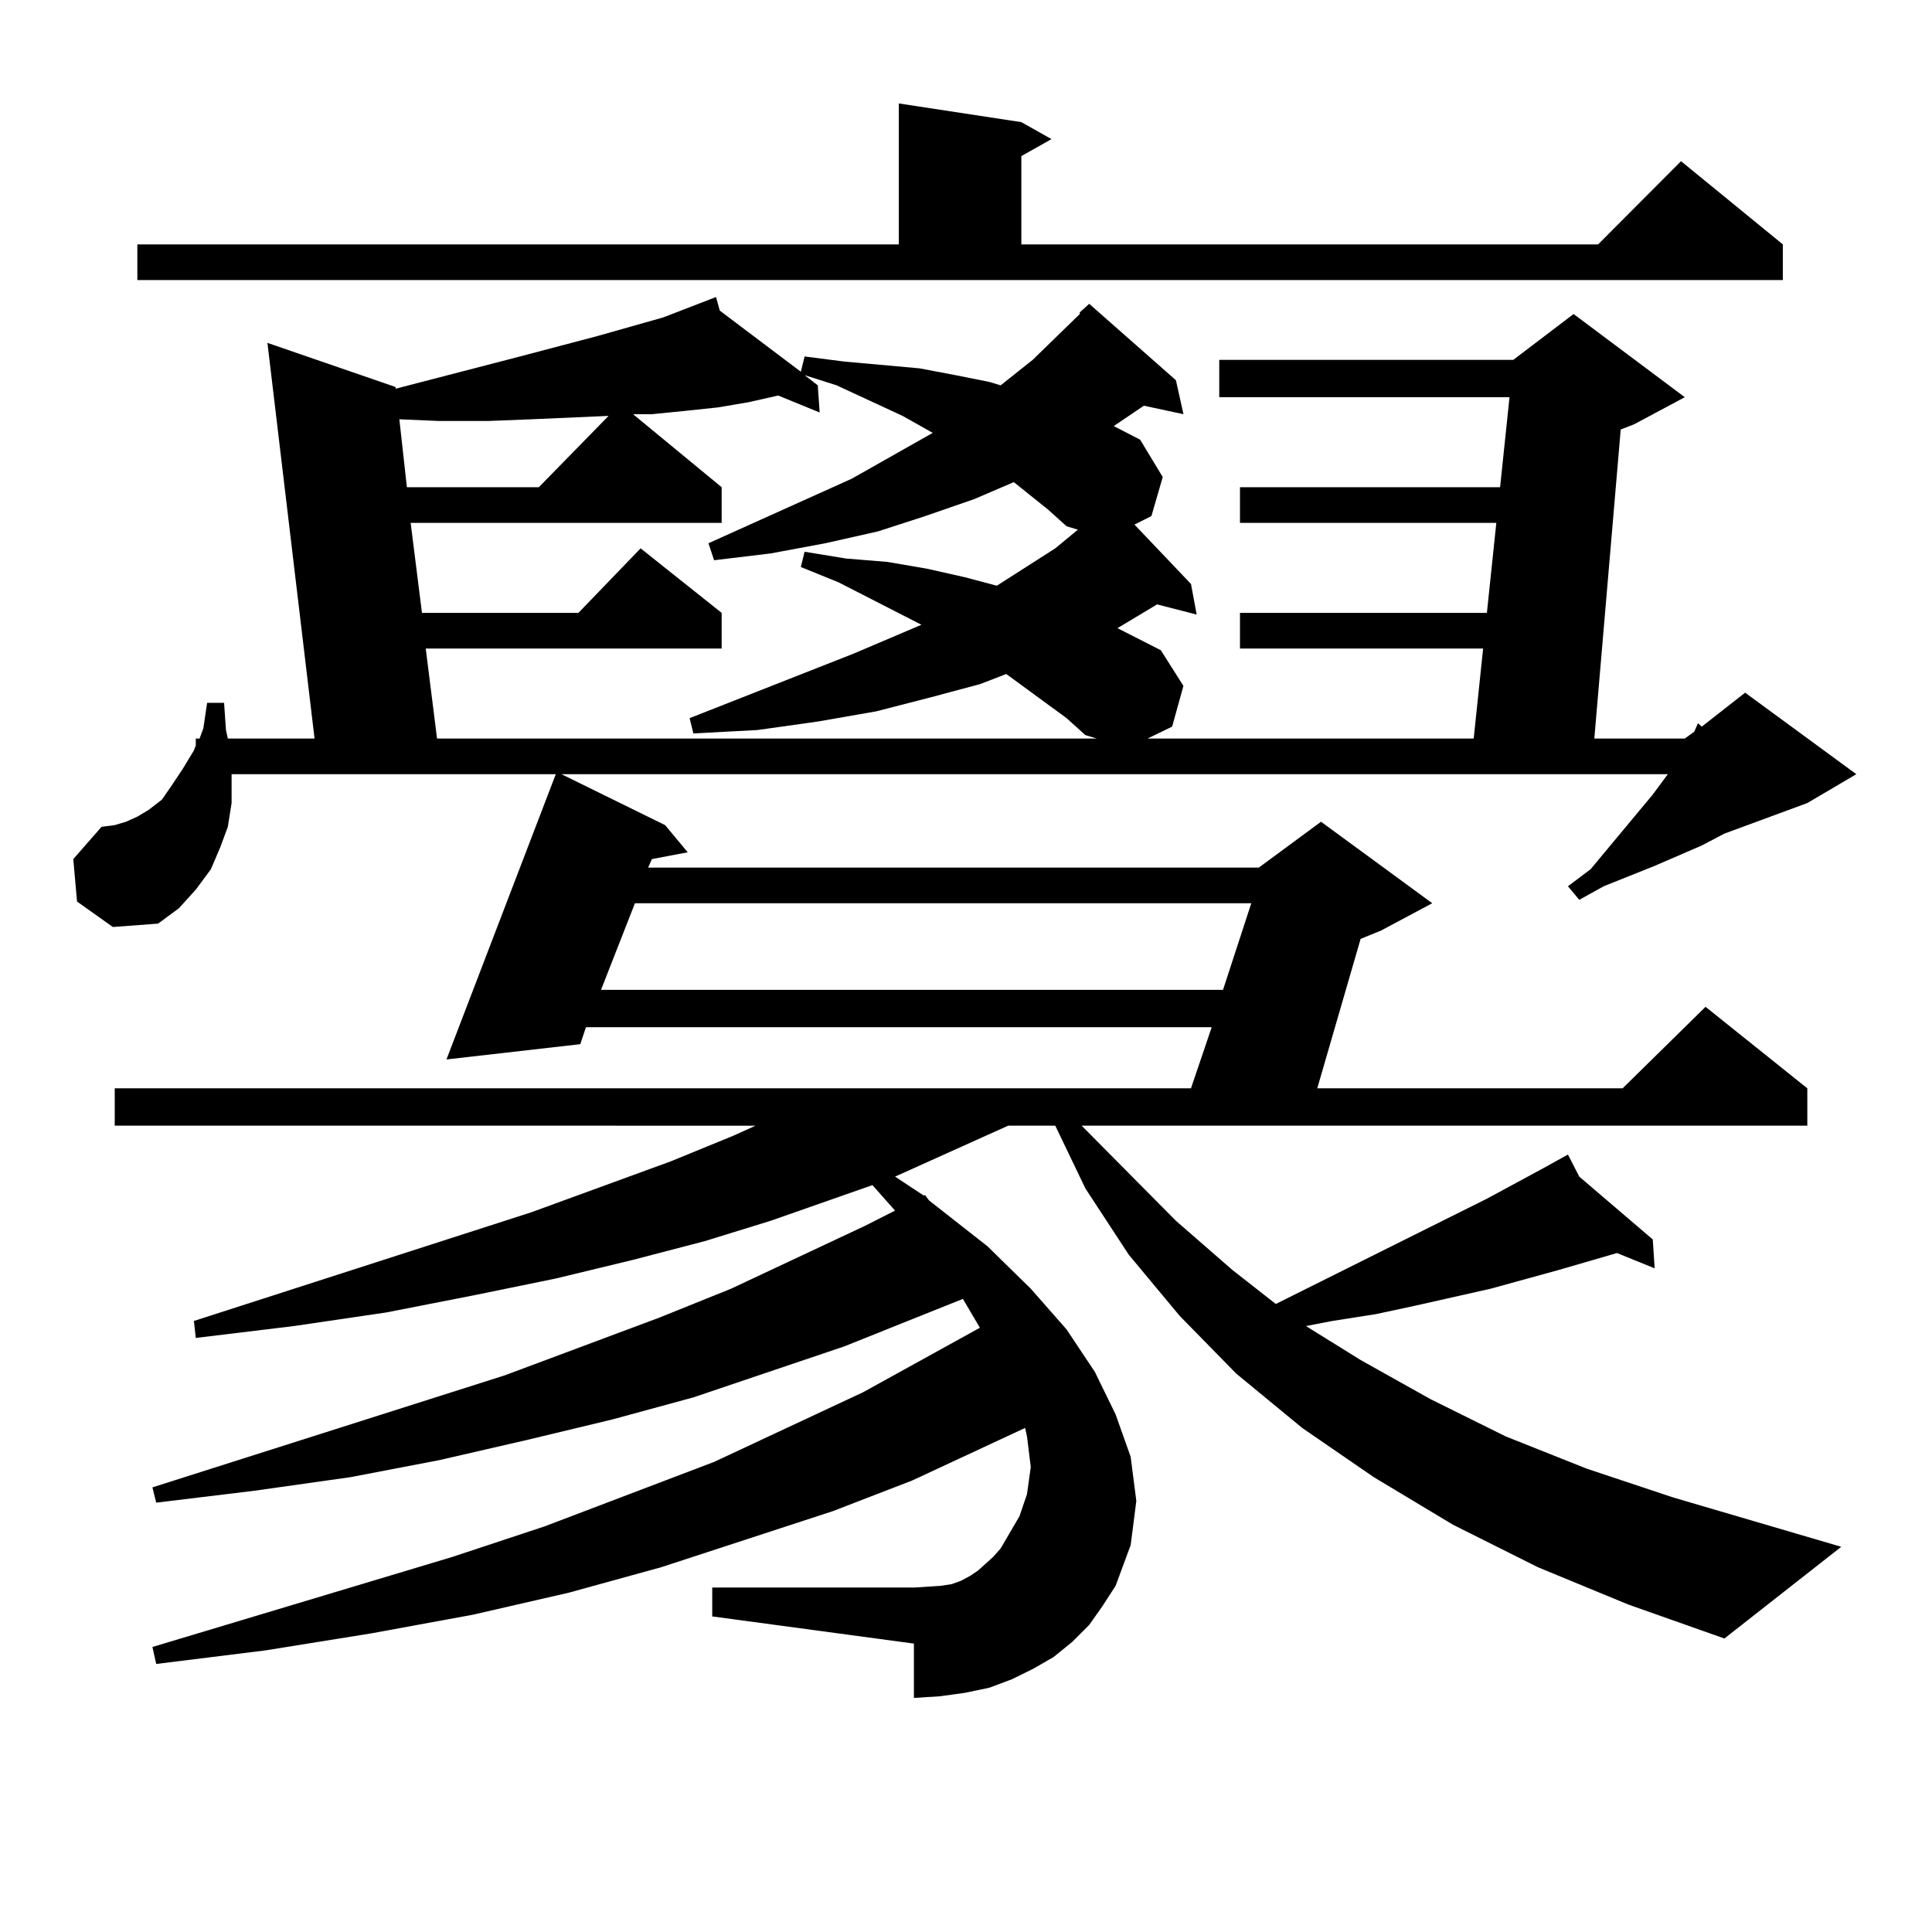
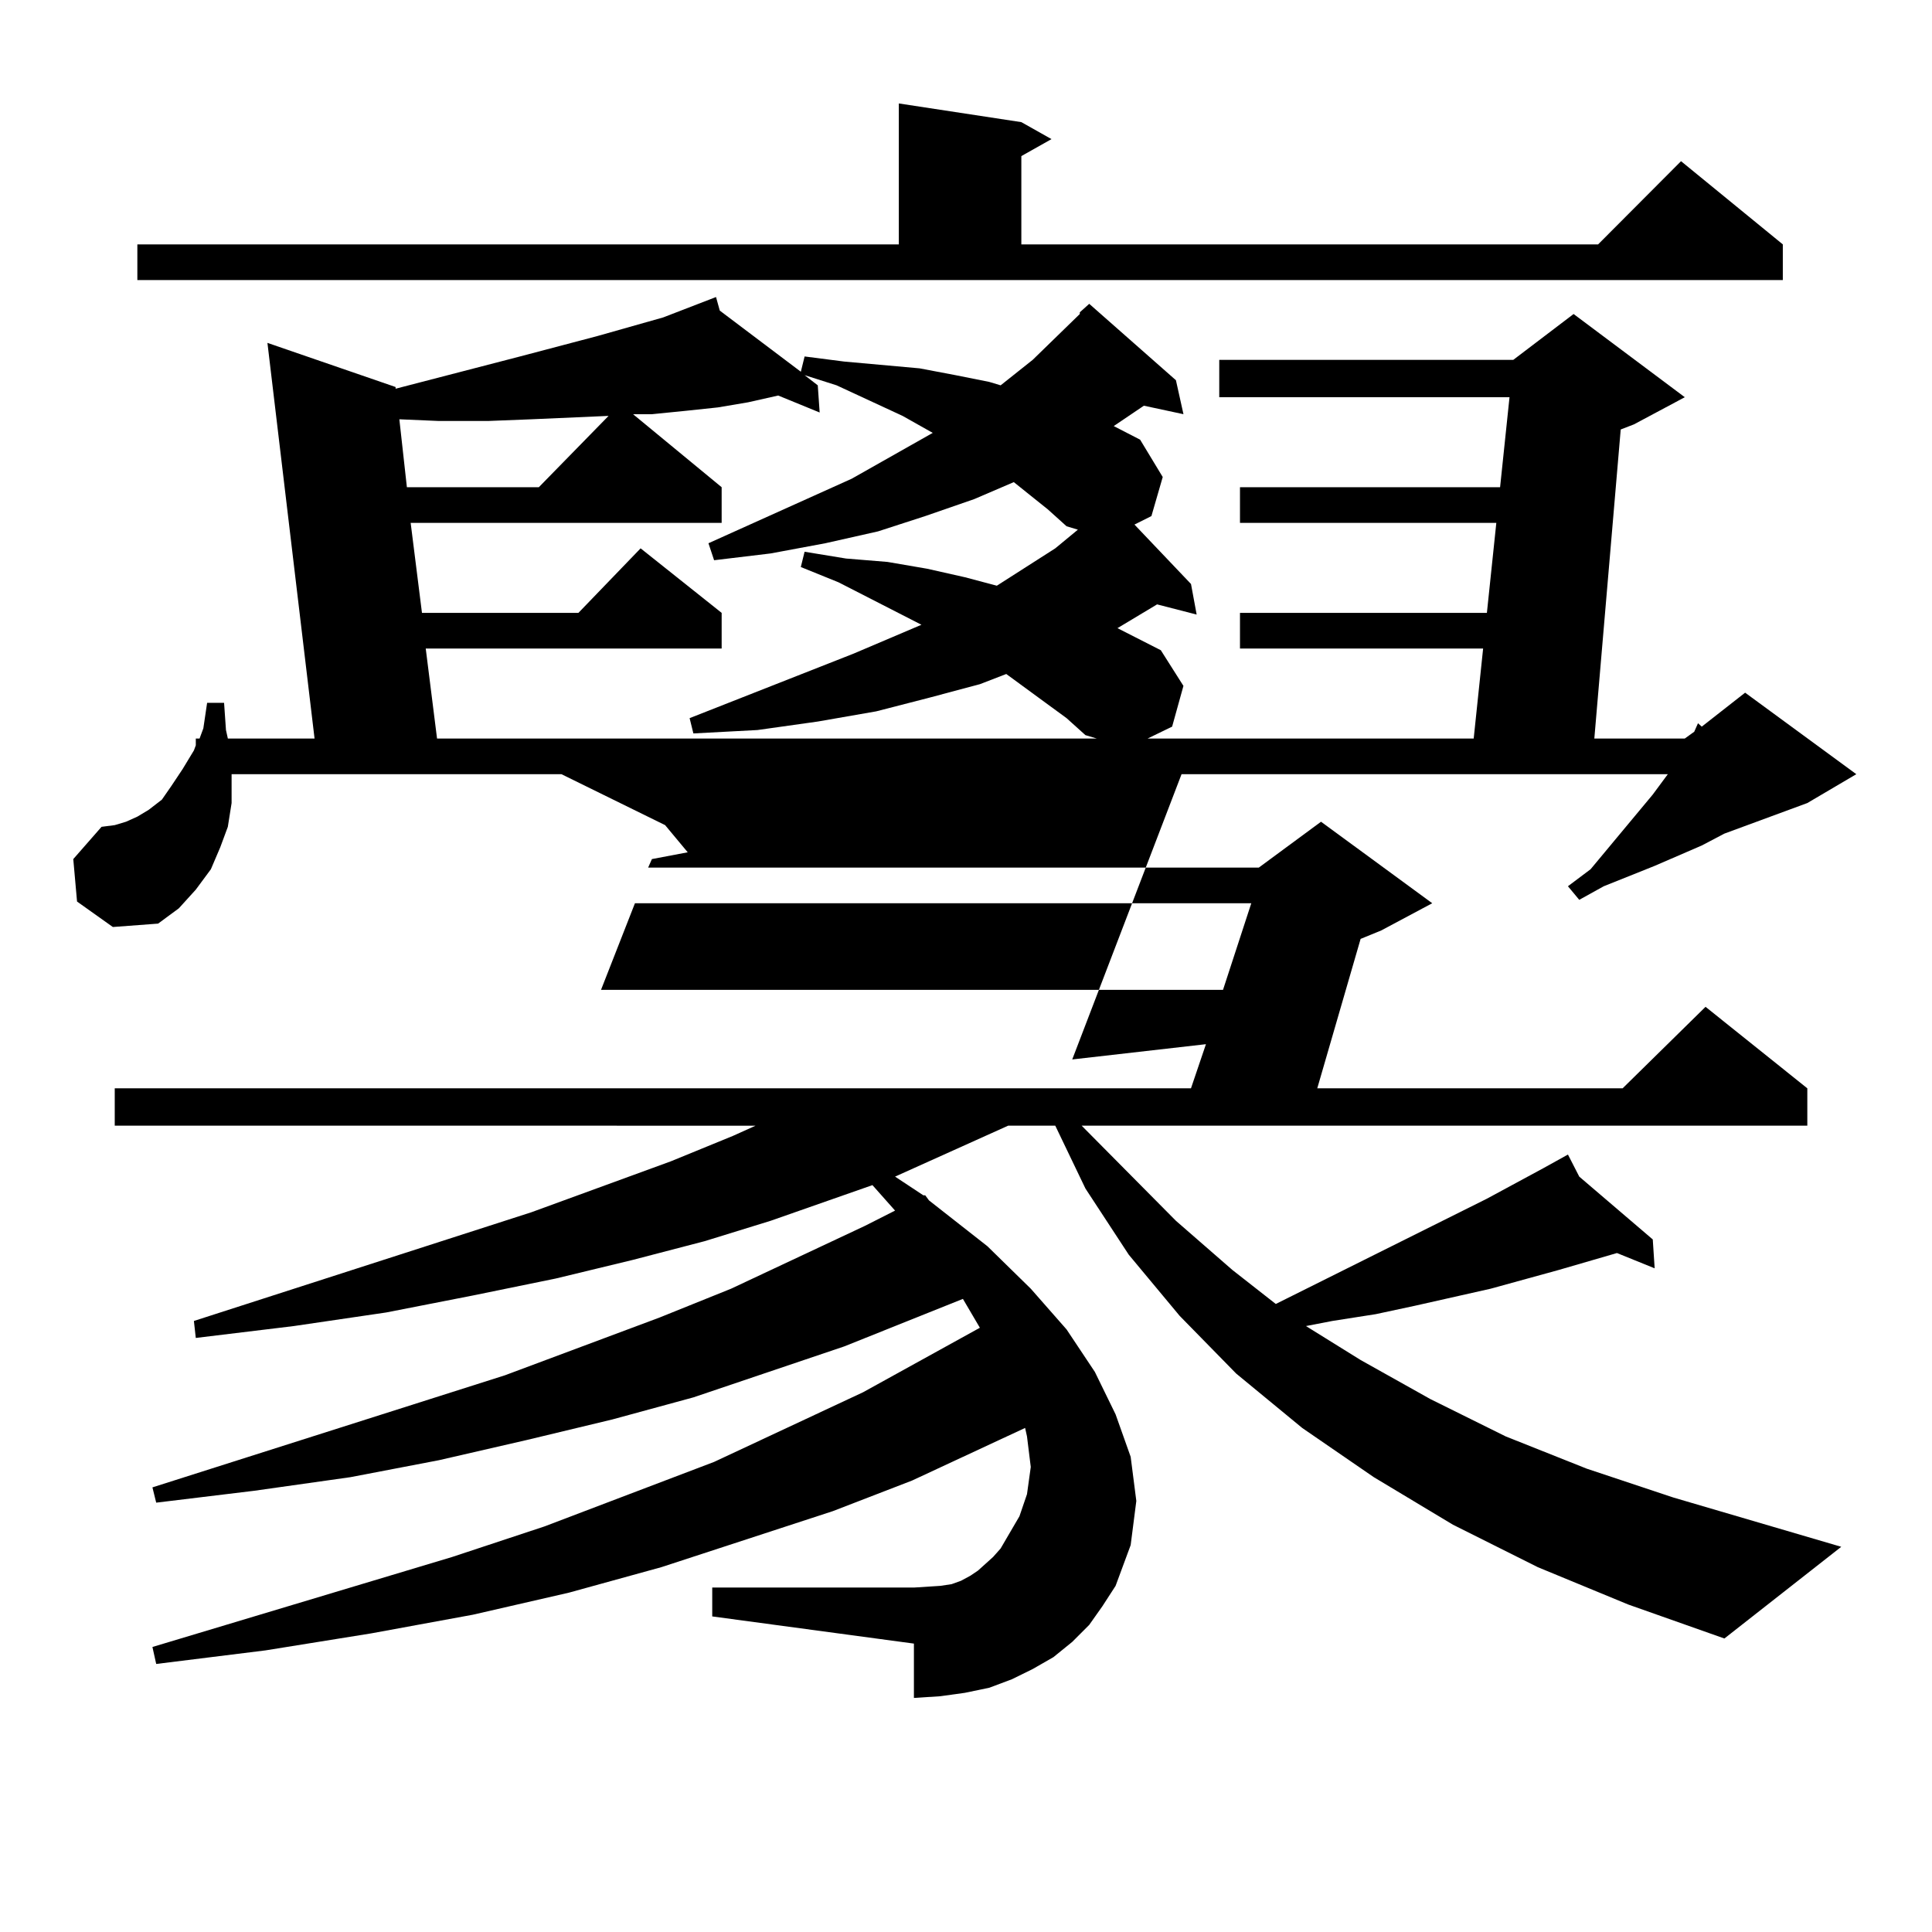
<svg xmlns="http://www.w3.org/2000/svg" version="1.1" id="图层_1" x="0px" y="0px" width="1000px" height="1000px" viewBox="0 0 1000 1000" enable-background="new 0 0 1000 1000" xml:space="preserve">
-   <path d="M795.956,811.164l-43.901-21.973l-40.975-24.609l-37.072-25.488l-34.146-28.125l-29.268-29.883l-26.341-31.641  l-22.438-34.277l-15.609-32.52h-24.39l-58.535,26.367l14.634,9.668h0.976l1.951,2.637l30.243,23.73l22.438,21.973l18.536,21.094  l14.634,21.973l10.731,21.973l7.805,21.973l2.927,22.852l-2.927,22.852l-7.805,21.094l-6.829,10.547l-6.829,9.668l-8.78,8.789  l-9.756,7.91l-10.731,6.152l-10.731,5.273l-11.707,4.395l-12.683,2.637l-12.683,1.758l-13.658,0.879v-28.125l-104.388-14.063  v-14.941h104.388l13.658-0.879l5.854-0.879l4.878-1.758l4.878-2.637l3.902-2.637l3.902-3.516l3.902-3.516l3.902-4.395l9.756-16.699  l3.902-11.426l1.951-14.063l-1.951-15.82l-0.976-4.395l-58.535,27.246l-40.975,15.82l-88.778,29.004l-47.804,13.184l-49.755,11.426  l-52.682,9.668l-54.633,8.789l-56.584,7.031l-1.951-8.789l155.118-46.582l47.804-15.82l87.803-33.398l77.071-36.035l60.486-33.398  l-8.78-14.941l-61.462,24.609l-78.047,26.367l-41.95,11.426l-43.901,10.547l-45.853,10.547l-45.853,8.789l-49.755,7.031  l-50.73,6.152l-1.951-7.91l182.435-58.008l79.998-29.883l37.072-14.941l69.267-32.52l15.609-7.91l-11.707-13.184l-52.682,18.457  l-34.146,10.547l-37.072,9.668l-39.999,9.668l-42.926,8.789l-44.877,8.789l-47.804,7.031l-50.73,6.152l-0.976-8.789l174.63-56.25  l72.193-26.367l32.194-13.184l11.707-5.273H59.389v-19.336h557.06l10.731-31.641H303.285l-2.927,8.789l-69.267,7.91l56.584-147.656  H119.875v2.637v12.305l-1.951,12.305l-3.902,10.547l-4.878,11.426l-7.805,10.547l-8.78,9.668l-10.731,7.91l-23.414,1.758  l-18.536-13.184l-1.951-21.973l14.634-16.699l6.829-0.879l5.854-1.758l5.854-2.637l5.854-3.516l6.829-5.273l4.878-7.031l5.854-8.789  l5.854-9.668l0.976-2.637v-3.516h1.951l1.951-5.273l1.951-13.184h8.78l0.976,14.063l0.976,4.395h44.877l-24.39-204.785l66.34,22.852  v0.879l64.389-16.699l39.999-10.547l34.146-9.668l27.316-10.547l1.951,7.031l41.95,31.641l1.951-7.91l20.487,2.637l19.512,1.758  l19.512,1.758l18.536,3.516l17.561,3.516l5.854,1.758l16.585-13.184l24.39-23.73v-0.879l4.878-4.395l44.877,39.551l3.902,17.578  l-20.487-4.395l-15.609,10.547l13.658,7.031l11.707,19.336l-5.854,20.215l-8.78,4.395l29.268,30.762l2.927,15.82l-20.487-5.273  L578.4,325.129l22.438,11.426l11.707,18.457l-5.854,21.094l-12.683,6.152h168.776l4.878-46.582H641.813v-18.457h127.802  l4.878-46.582h-132.68V252.18h134.631l4.878-46.582h-150.24v-19.336h152.191l31.219-23.73l57.56,43.066l-26.341,14.063l-6.829,2.637  l-13.658,159.961h46.828l4.878-3.516l1.951-4.395l1.951,1.758l22.438-17.578l57.56,42.188l-25.365,14.941l-42.926,15.82  l-11.707,6.152l-24.39,10.547l-26.341,10.547l-12.683,7.031l-5.854-7.031l11.707-8.789l32.194-38.672l7.805-10.547H290.603  l53.657,26.367l11.707,14.063l-18.536,3.516l-1.951,4.395h316.09l32.194-23.73l57.56,42.188l-26.341,14.063l-10.731,4.395  l-22.438,77.344h158.045l42.926-42.188l52.682,42.188v19.336H559.864l48.779,49.219l29.268,25.488l22.438,17.578l109.266-54.492  l29.268-15.82l12.683-7.031l5.854,11.426l38.048,32.52l0.976,14.941l-19.512-7.91l-30.243,8.789l-35.121,9.668l-39.023,8.789  l-20.487,4.395l-22.438,3.516l-13.658,2.637l28.292,17.578l36.097,20.215l39.023,19.336l41.95,16.699l44.877,14.941l86.827,25.488  l-60.486,47.461L842.784,830.5L795.956,811.164z M71.096,126.496h394.137V53.547l63.413,9.668l15.609,8.789l-15.609,8.789v45.703  h298.529l42.926-43.066l52.682,43.066v18.457H71.096V126.496z M314.992,215.266l-39.999,1.758l-22.438,0.879h-25.365l-20.487-0.879  l3.902,35.156h68.291L314.992,215.266z M520.841,348.859l-13.658,5.273l-26.341,7.031l-27.316,7.031l-30.243,5.273l-31.219,4.395  l-33.17,1.758l-1.951-7.91l84.876-33.398l35.121-14.941l-42.926-21.973l-19.512-7.91l1.951-7.91l21.463,3.516l21.463,1.758  l20.487,3.516l19.512,4.395l16.585,4.395l30.243-19.336l11.707-9.668l-5.854-1.758l-9.756-8.789l-17.561-14.063l-20.487,8.789  l-25.365,8.789l-24.39,7.91l-27.316,6.152l-28.292,5.273l-29.268,3.516l-2.927-8.789l74.145-33.398l41.95-23.73l-15.609-8.789  l-34.146-15.82l-16.585-5.273l6.829,5.273l0.976,14.063l-21.463-8.789l-15.609,3.516l-15.609,2.637l-16.585,1.758l-17.561,1.758  h-9.756l45.853,37.793v18.457H212.556l5.854,46.582h80.974l32.194-33.398l41.95,33.398v18.457H220.36l5.854,46.582h341.455  l-5.854-1.758l-9.756-8.789L520.841,348.859z M328.65,467.512l-17.561,44.824h321.943l14.634-44.824H328.65z" />
+   <path d="M795.956,811.164l-43.901-21.973l-40.975-24.609l-37.072-25.488l-34.146-28.125l-29.268-29.883l-26.341-31.641  l-22.438-34.277l-15.609-32.52h-24.39l-58.535,26.367l14.634,9.668h0.976l1.951,2.637l30.243,23.73l22.438,21.973l18.536,21.094  l14.634,21.973l10.731,21.973l7.805,21.973l2.927,22.852l-2.927,22.852l-7.805,21.094l-6.829,10.547l-6.829,9.668l-8.78,8.789  l-9.756,7.91l-10.731,6.152l-10.731,5.273l-11.707,4.395l-12.683,2.637l-12.683,1.758l-13.658,0.879v-28.125l-104.388-14.063  v-14.941h104.388l13.658-0.879l5.854-0.879l4.878-1.758l4.878-2.637l3.902-2.637l3.902-3.516l3.902-3.516l3.902-4.395l9.756-16.699  l3.902-11.426l1.951-14.063l-1.951-15.82l-0.976-4.395l-58.535,27.246l-40.975,15.82l-88.778,29.004l-47.804,13.184l-49.755,11.426  l-52.682,9.668l-54.633,8.789l-56.584,7.031l-1.951-8.789l155.118-46.582l47.804-15.82l87.803-33.398l77.071-36.035l60.486-33.398  l-8.78-14.941l-61.462,24.609l-78.047,26.367l-41.95,11.426l-43.901,10.547l-45.853,10.547l-45.853,8.789l-49.755,7.031  l-50.73,6.152l-1.951-7.91l182.435-58.008l79.998-29.883l37.072-14.941l69.267-32.52l15.609-7.91l-11.707-13.184l-52.682,18.457  l-34.146,10.547l-37.072,9.668l-39.999,9.668l-42.926,8.789l-44.877,8.789l-47.804,7.031l-50.73,6.152l-0.976-8.789l174.63-56.25  l72.193-26.367l32.194-13.184l11.707-5.273H59.389v-19.336h557.06l10.731-31.641l-2.927,8.789l-69.267,7.91l56.584-147.656  H119.875v2.637v12.305l-1.951,12.305l-3.902,10.547l-4.878,11.426l-7.805,10.547l-8.78,9.668l-10.731,7.91l-23.414,1.758  l-18.536-13.184l-1.951-21.973l14.634-16.699l6.829-0.879l5.854-1.758l5.854-2.637l5.854-3.516l6.829-5.273l4.878-7.031l5.854-8.789  l5.854-9.668l0.976-2.637v-3.516h1.951l1.951-5.273l1.951-13.184h8.78l0.976,14.063l0.976,4.395h44.877l-24.39-204.785l66.34,22.852  v0.879l64.389-16.699l39.999-10.547l34.146-9.668l27.316-10.547l1.951,7.031l41.95,31.641l1.951-7.91l20.487,2.637l19.512,1.758  l19.512,1.758l18.536,3.516l17.561,3.516l5.854,1.758l16.585-13.184l24.39-23.73v-0.879l4.878-4.395l44.877,39.551l3.902,17.578  l-20.487-4.395l-15.609,10.547l13.658,7.031l11.707,19.336l-5.854,20.215l-8.78,4.395l29.268,30.762l2.927,15.82l-20.487-5.273  L578.4,325.129l22.438,11.426l11.707,18.457l-5.854,21.094l-12.683,6.152h168.776l4.878-46.582H641.813v-18.457h127.802  l4.878-46.582h-132.68V252.18h134.631l4.878-46.582h-150.24v-19.336h152.191l31.219-23.73l57.56,43.066l-26.341,14.063l-6.829,2.637  l-13.658,159.961h46.828l4.878-3.516l1.951-4.395l1.951,1.758l22.438-17.578l57.56,42.188l-25.365,14.941l-42.926,15.82  l-11.707,6.152l-24.39,10.547l-26.341,10.547l-12.683,7.031l-5.854-7.031l11.707-8.789l32.194-38.672l7.805-10.547H290.603  l53.657,26.367l11.707,14.063l-18.536,3.516l-1.951,4.395h316.09l32.194-23.73l57.56,42.188l-26.341,14.063l-10.731,4.395  l-22.438,77.344h158.045l42.926-42.188l52.682,42.188v19.336H559.864l48.779,49.219l29.268,25.488l22.438,17.578l109.266-54.492  l29.268-15.82l12.683-7.031l5.854,11.426l38.048,32.52l0.976,14.941l-19.512-7.91l-30.243,8.789l-35.121,9.668l-39.023,8.789  l-20.487,4.395l-22.438,3.516l-13.658,2.637l28.292,17.578l36.097,20.215l39.023,19.336l41.95,16.699l44.877,14.941l86.827,25.488  l-60.486,47.461L842.784,830.5L795.956,811.164z M71.096,126.496h394.137V53.547l63.413,9.668l15.609,8.789l-15.609,8.789v45.703  h298.529l42.926-43.066l52.682,43.066v18.457H71.096V126.496z M314.992,215.266l-39.999,1.758l-22.438,0.879h-25.365l-20.487-0.879  l3.902,35.156h68.291L314.992,215.266z M520.841,348.859l-13.658,5.273l-26.341,7.031l-27.316,7.031l-30.243,5.273l-31.219,4.395  l-33.17,1.758l-1.951-7.91l84.876-33.398l35.121-14.941l-42.926-21.973l-19.512-7.91l1.951-7.91l21.463,3.516l21.463,1.758  l20.487,3.516l19.512,4.395l16.585,4.395l30.243-19.336l11.707-9.668l-5.854-1.758l-9.756-8.789l-17.561-14.063l-20.487,8.789  l-25.365,8.789l-24.39,7.91l-27.316,6.152l-28.292,5.273l-29.268,3.516l-2.927-8.789l74.145-33.398l41.95-23.73l-15.609-8.789  l-34.146-15.82l-16.585-5.273l6.829,5.273l0.976,14.063l-21.463-8.789l-15.609,3.516l-15.609,2.637l-16.585,1.758l-17.561,1.758  h-9.756l45.853,37.793v18.457H212.556l5.854,46.582h80.974l32.194-33.398l41.95,33.398v18.457H220.36l5.854,46.582h341.455  l-5.854-1.758l-9.756-8.789L520.841,348.859z M328.65,467.512l-17.561,44.824h321.943l14.634-44.824H328.65z" />
</svg>